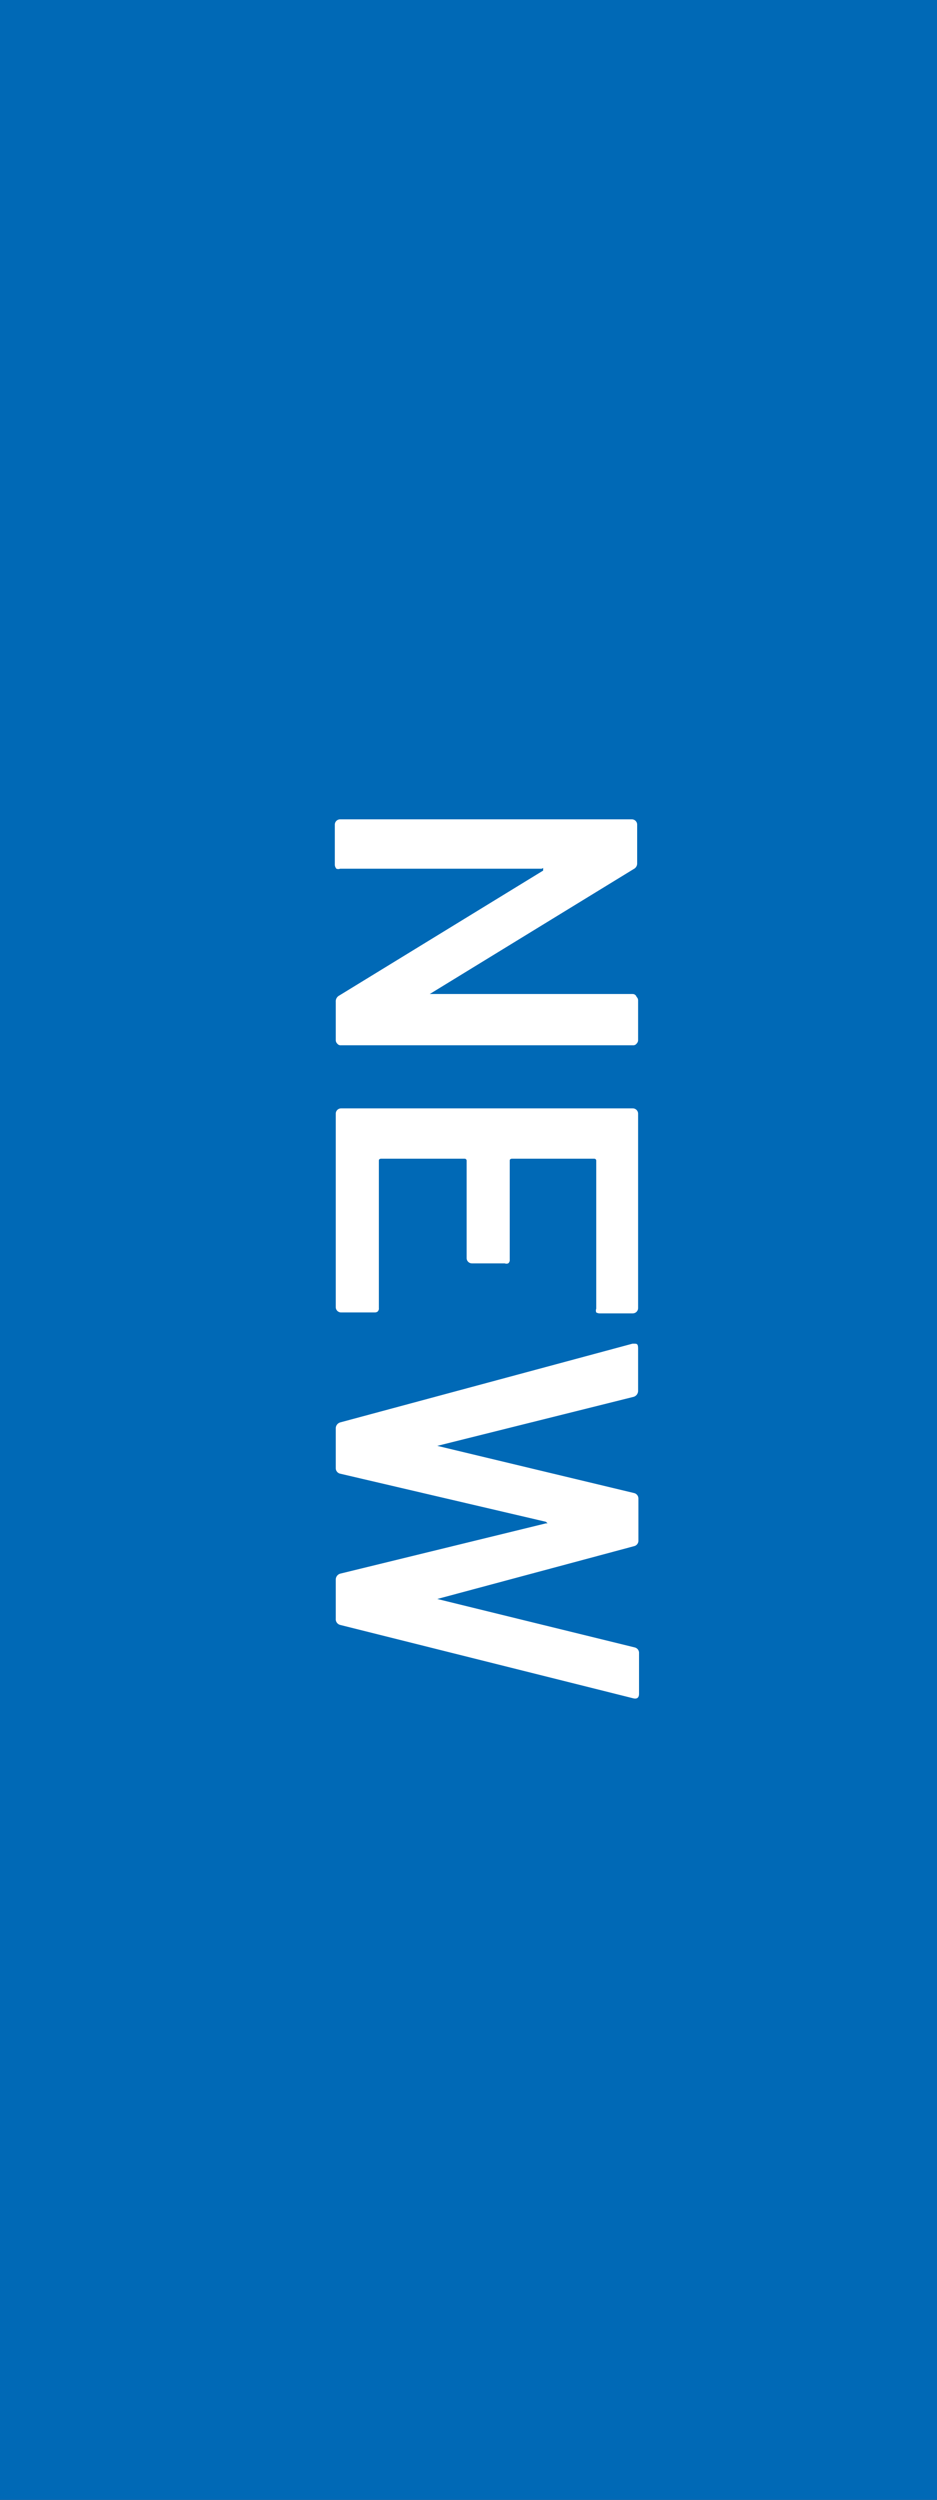
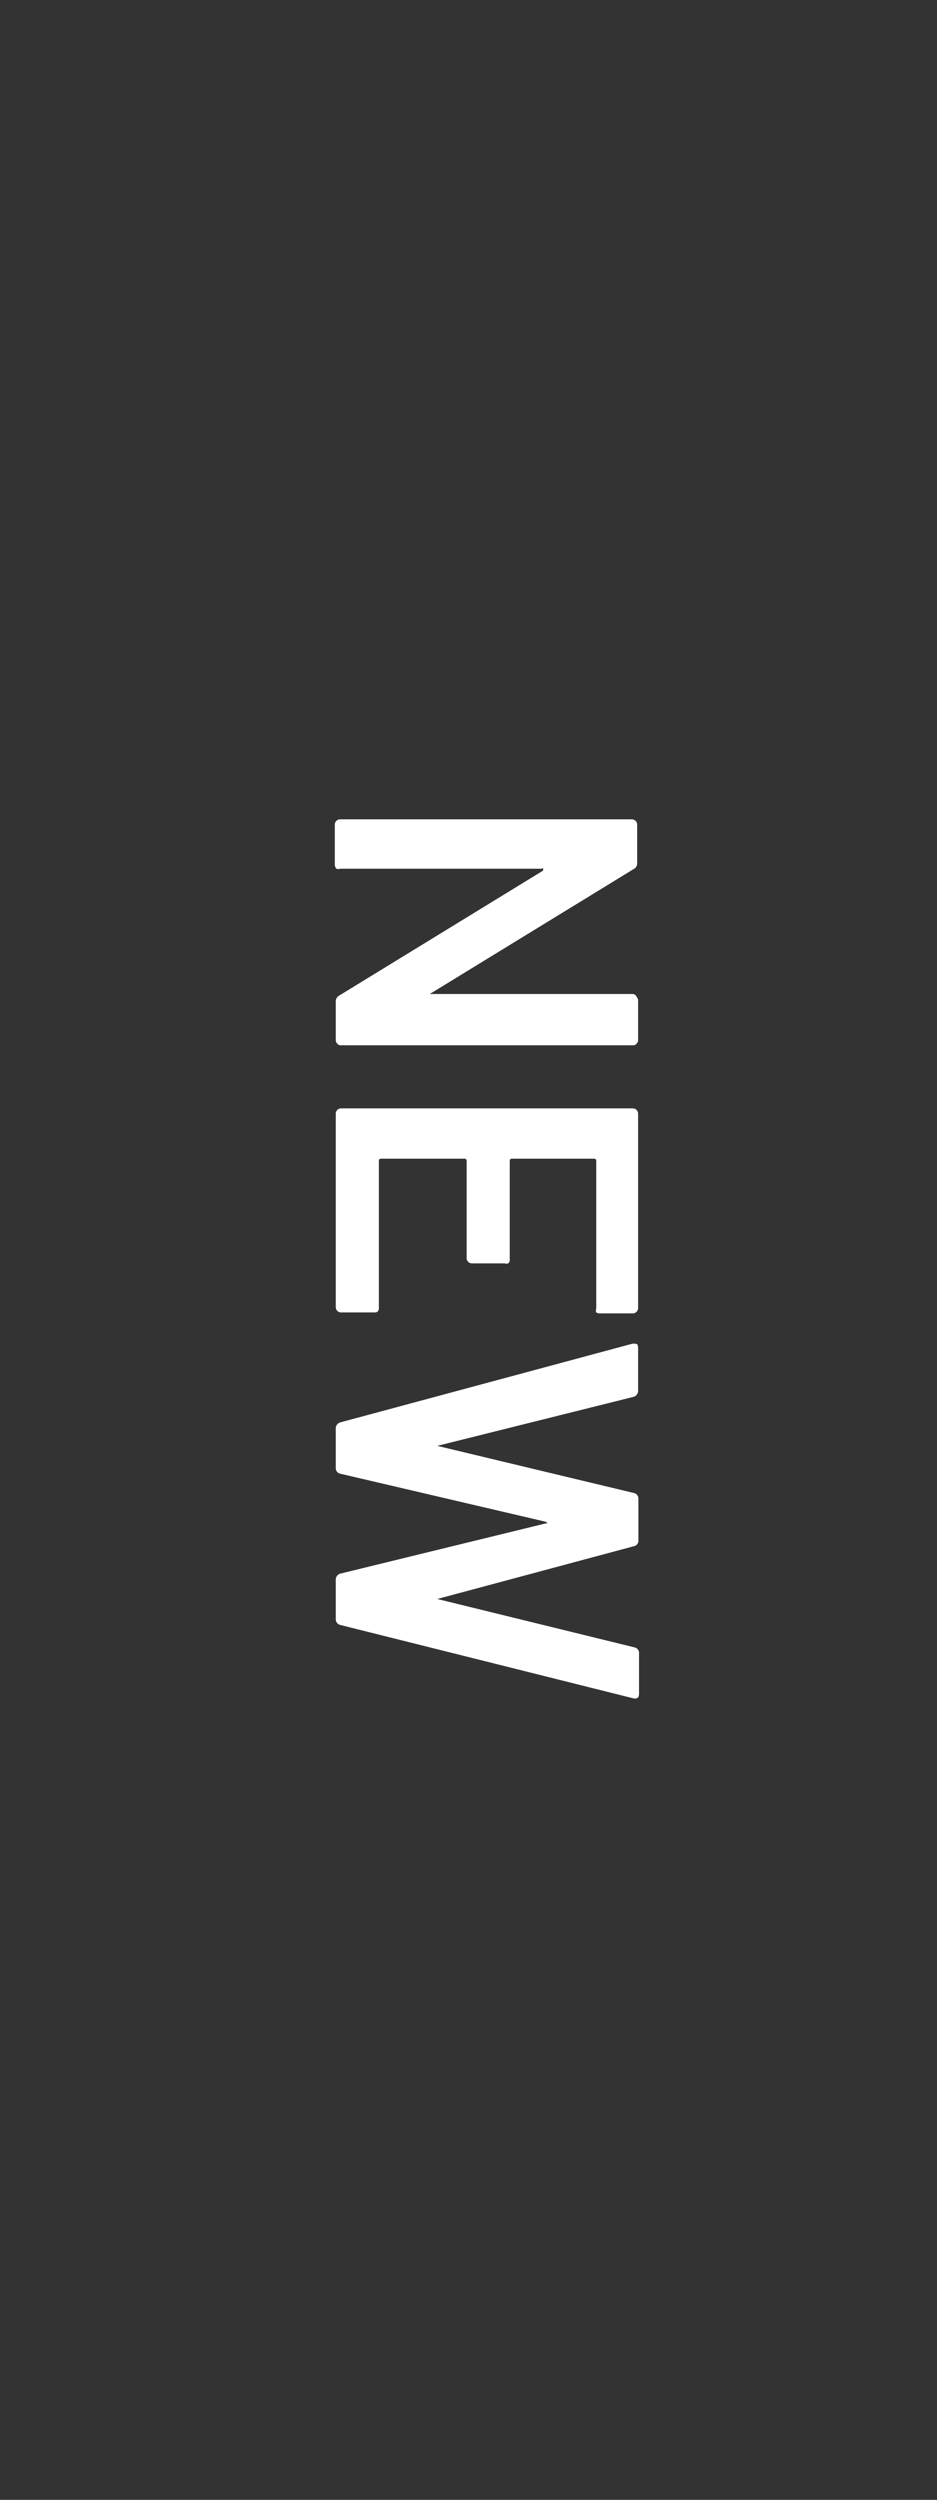
<svg xmlns="http://www.w3.org/2000/svg" viewBox="0 0 30 80">
  <rect x="0" y="0" width="30" height="80" fill="#333333" stroke="none" />
  <defs>
    <style>.cls-1{fill:#0069b6;}.cls-2{fill:#fff;}</style>
  </defs>
  <g id="レイヤー_2" data-name="レイヤー 2">
    <g id="Contents">
-       <rect class="cls-1" x="-25" y="25" width="80" height="30" transform="translate(55 25) rotate(90)" />
      <path class="cls-2" d="M20.38,31.9a.16.16,0,0,1,.05.11v1.28a.16.16,0,0,1-.05.11.13.13,0,0,1-.12.05H10.92a.13.13,0,0,1-.12-.05.16.16,0,0,1-.05-.11V32.06a.21.21,0,0,1,.11-.2l6.53-4s0,0,0-.06,0,0-.06,0l-6.44,0a.16.16,0,0,1-.12,0,.21.21,0,0,1-.05-.12V26.39a.17.17,0,0,1,.17-.17h9.34a.17.17,0,0,1,.17.17v1.23a.2.2,0,0,1-.11.19l-6.53,4s0,0,0,0,0,0,.06,0h6.44A.13.13,0,0,1,20.38,31.9Z" />
      <path class="cls-2" d="M19.09,42a.16.16,0,0,1,0-.12V37.14s0-.06-.07-.06H16.39s-.07,0-.07.06v3.17a.13.13,0,0,1-.05.12.16.16,0,0,1-.11,0H15.11a.17.17,0,0,1-.17-.17V37.14s0-.06-.07-.06H12.2s-.07,0-.07.06v4.72a.13.13,0,0,1-.05.12A.16.16,0,0,1,12,42H10.92a.17.17,0,0,1-.17-.17V35.64a.17.17,0,0,1,.17-.17h9.34a.17.17,0,0,1,.17.17v6.22a.17.17,0,0,1-.17.17H19.21A.21.21,0,0,1,19.09,42Z" />
      <path class="cls-2" d="M10.89,45.52,20.25,43l.05,0c.09,0,.13,0,.13.16V44.5a.2.2,0,0,1-.14.2L14,46.27s-.05,0-.05,0,0,0,.05,0l6.3,1.51a.18.18,0,0,1,.14.18v1.33a.18.18,0,0,1-.14.19L14,51.17s0,0,0,0,0,0,0,0l6.32,1.55a.18.18,0,0,1,.14.19v1.29q0,.19-.18.15L10.89,52a.19.19,0,0,1-.14-.2V50.56a.2.2,0,0,1,.14-.2l6.59-1.61s.05,0,.05,0,0,0-.05-.05l-6.59-1.54a.18.18,0,0,1-.14-.18V45.72A.2.2,0,0,1,10.89,45.52Z" />
    </g>
  </g>
</svg>